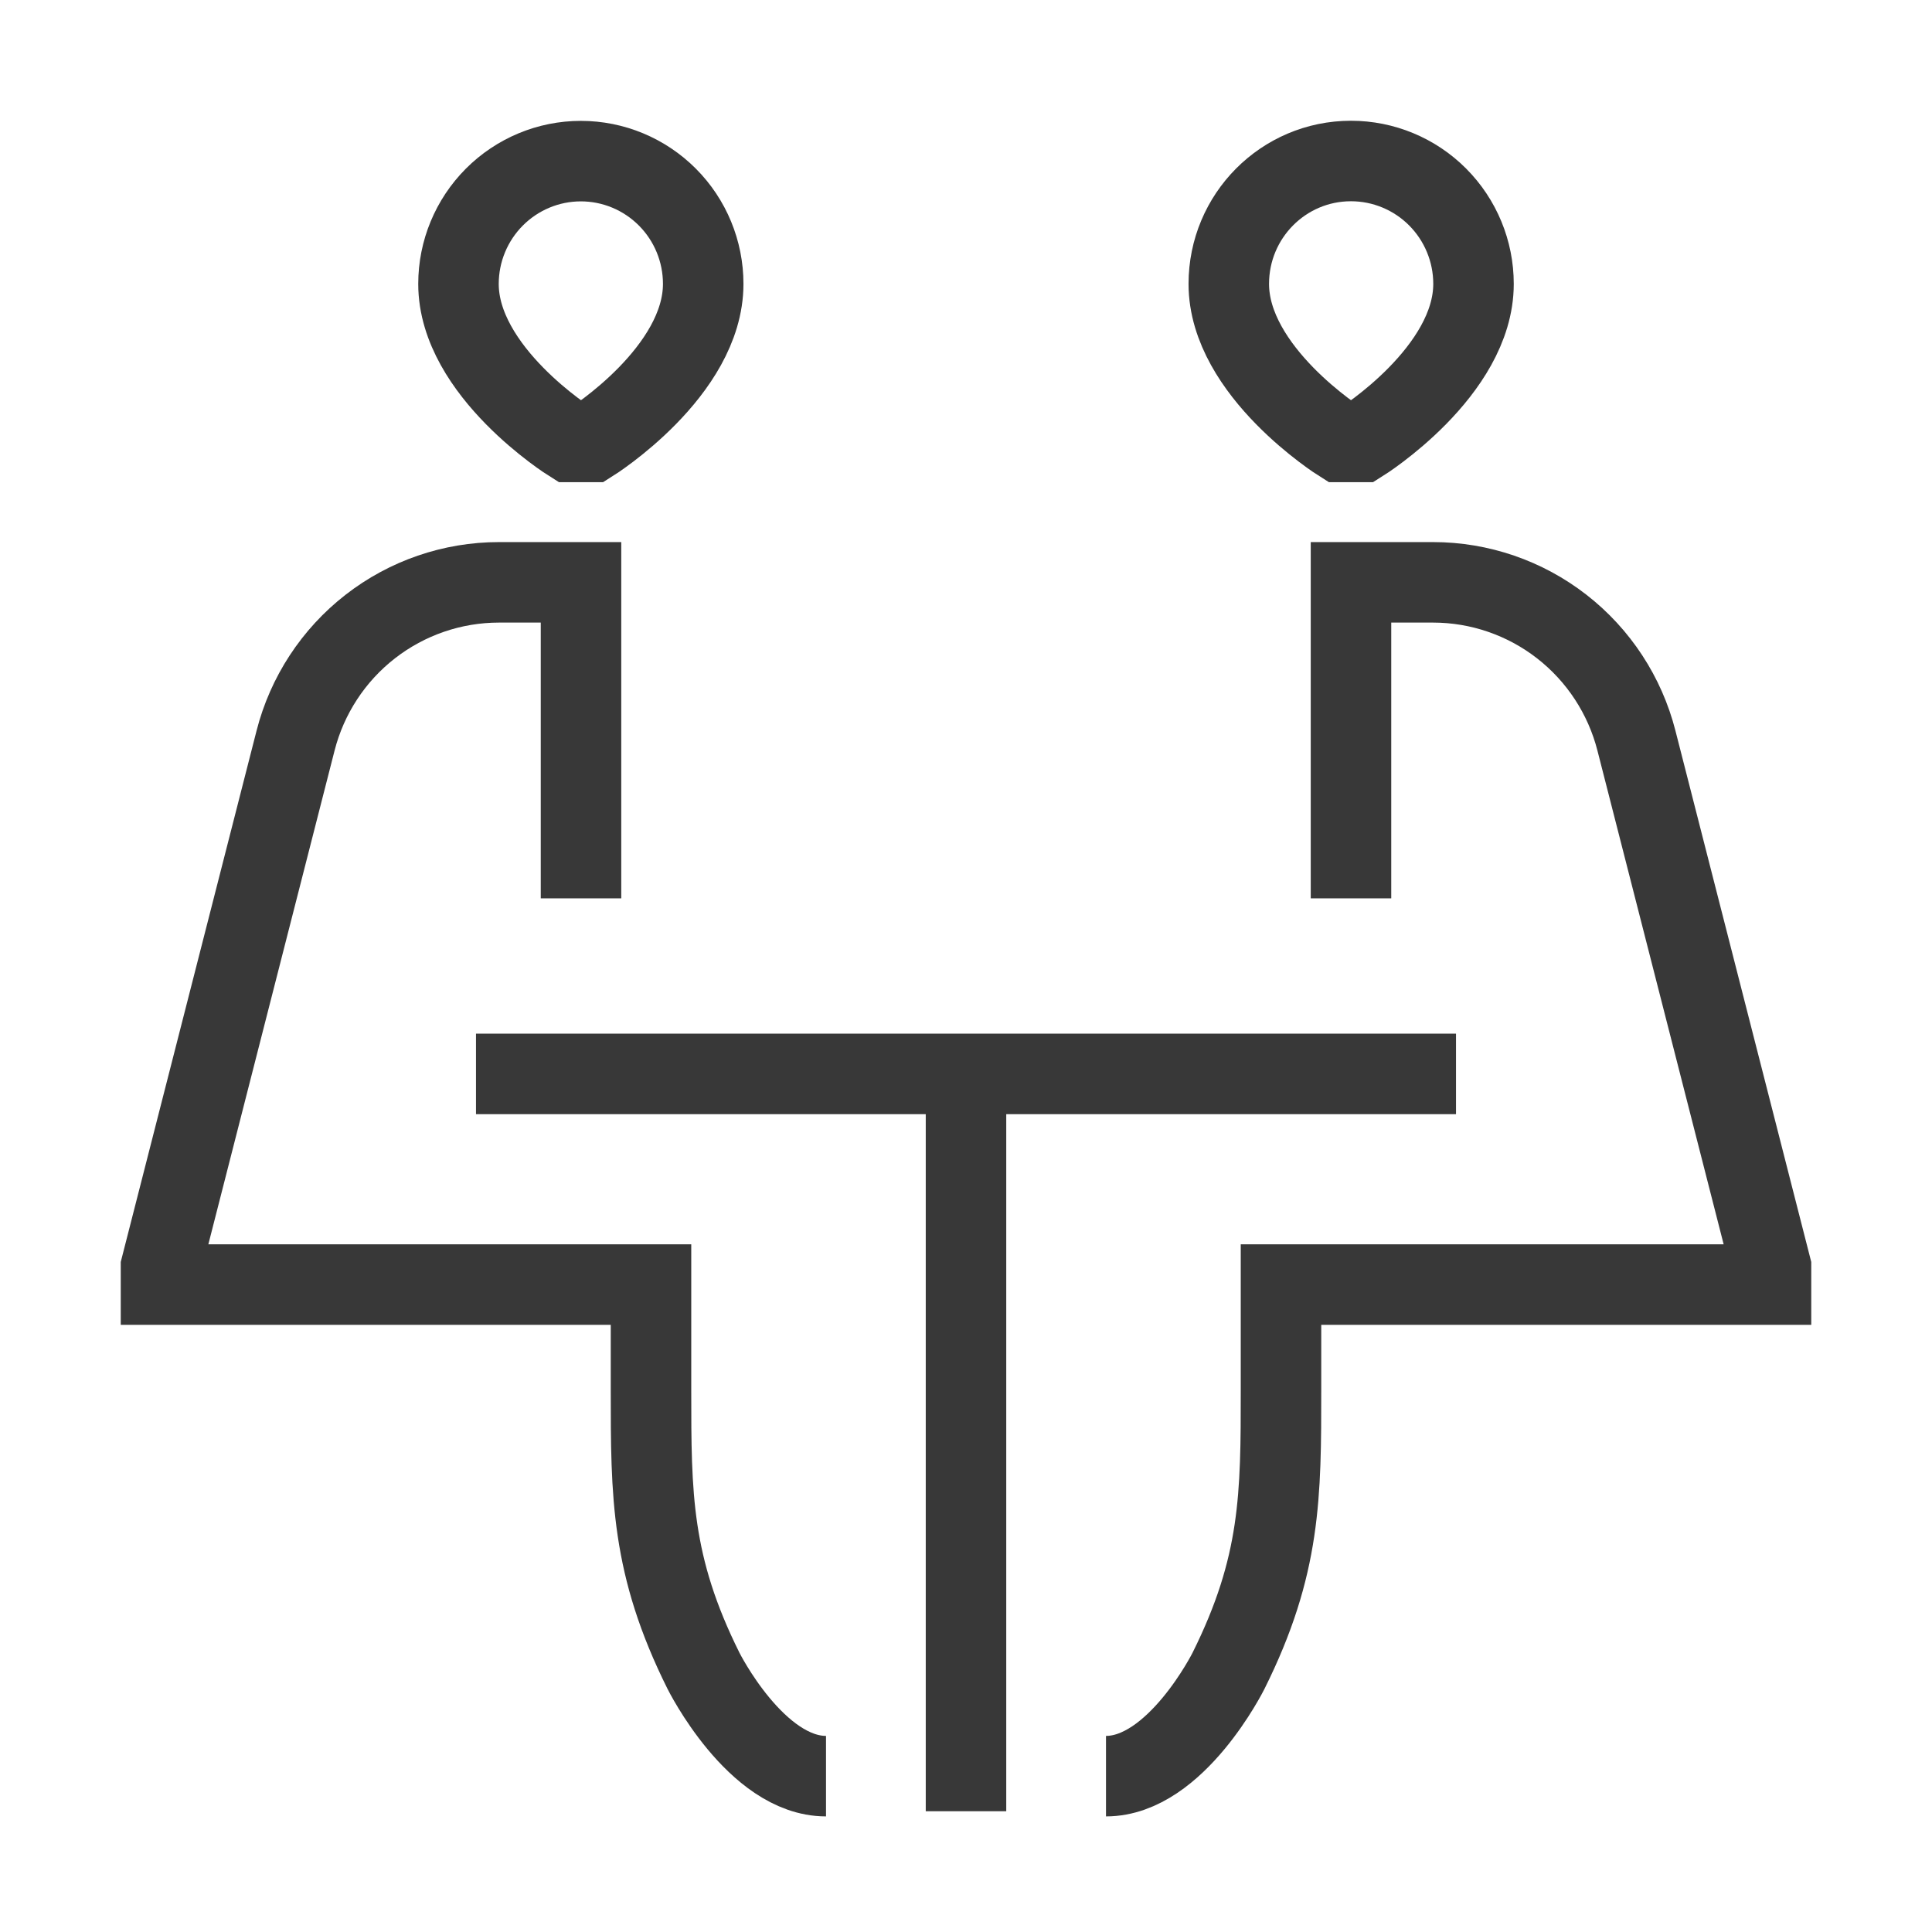
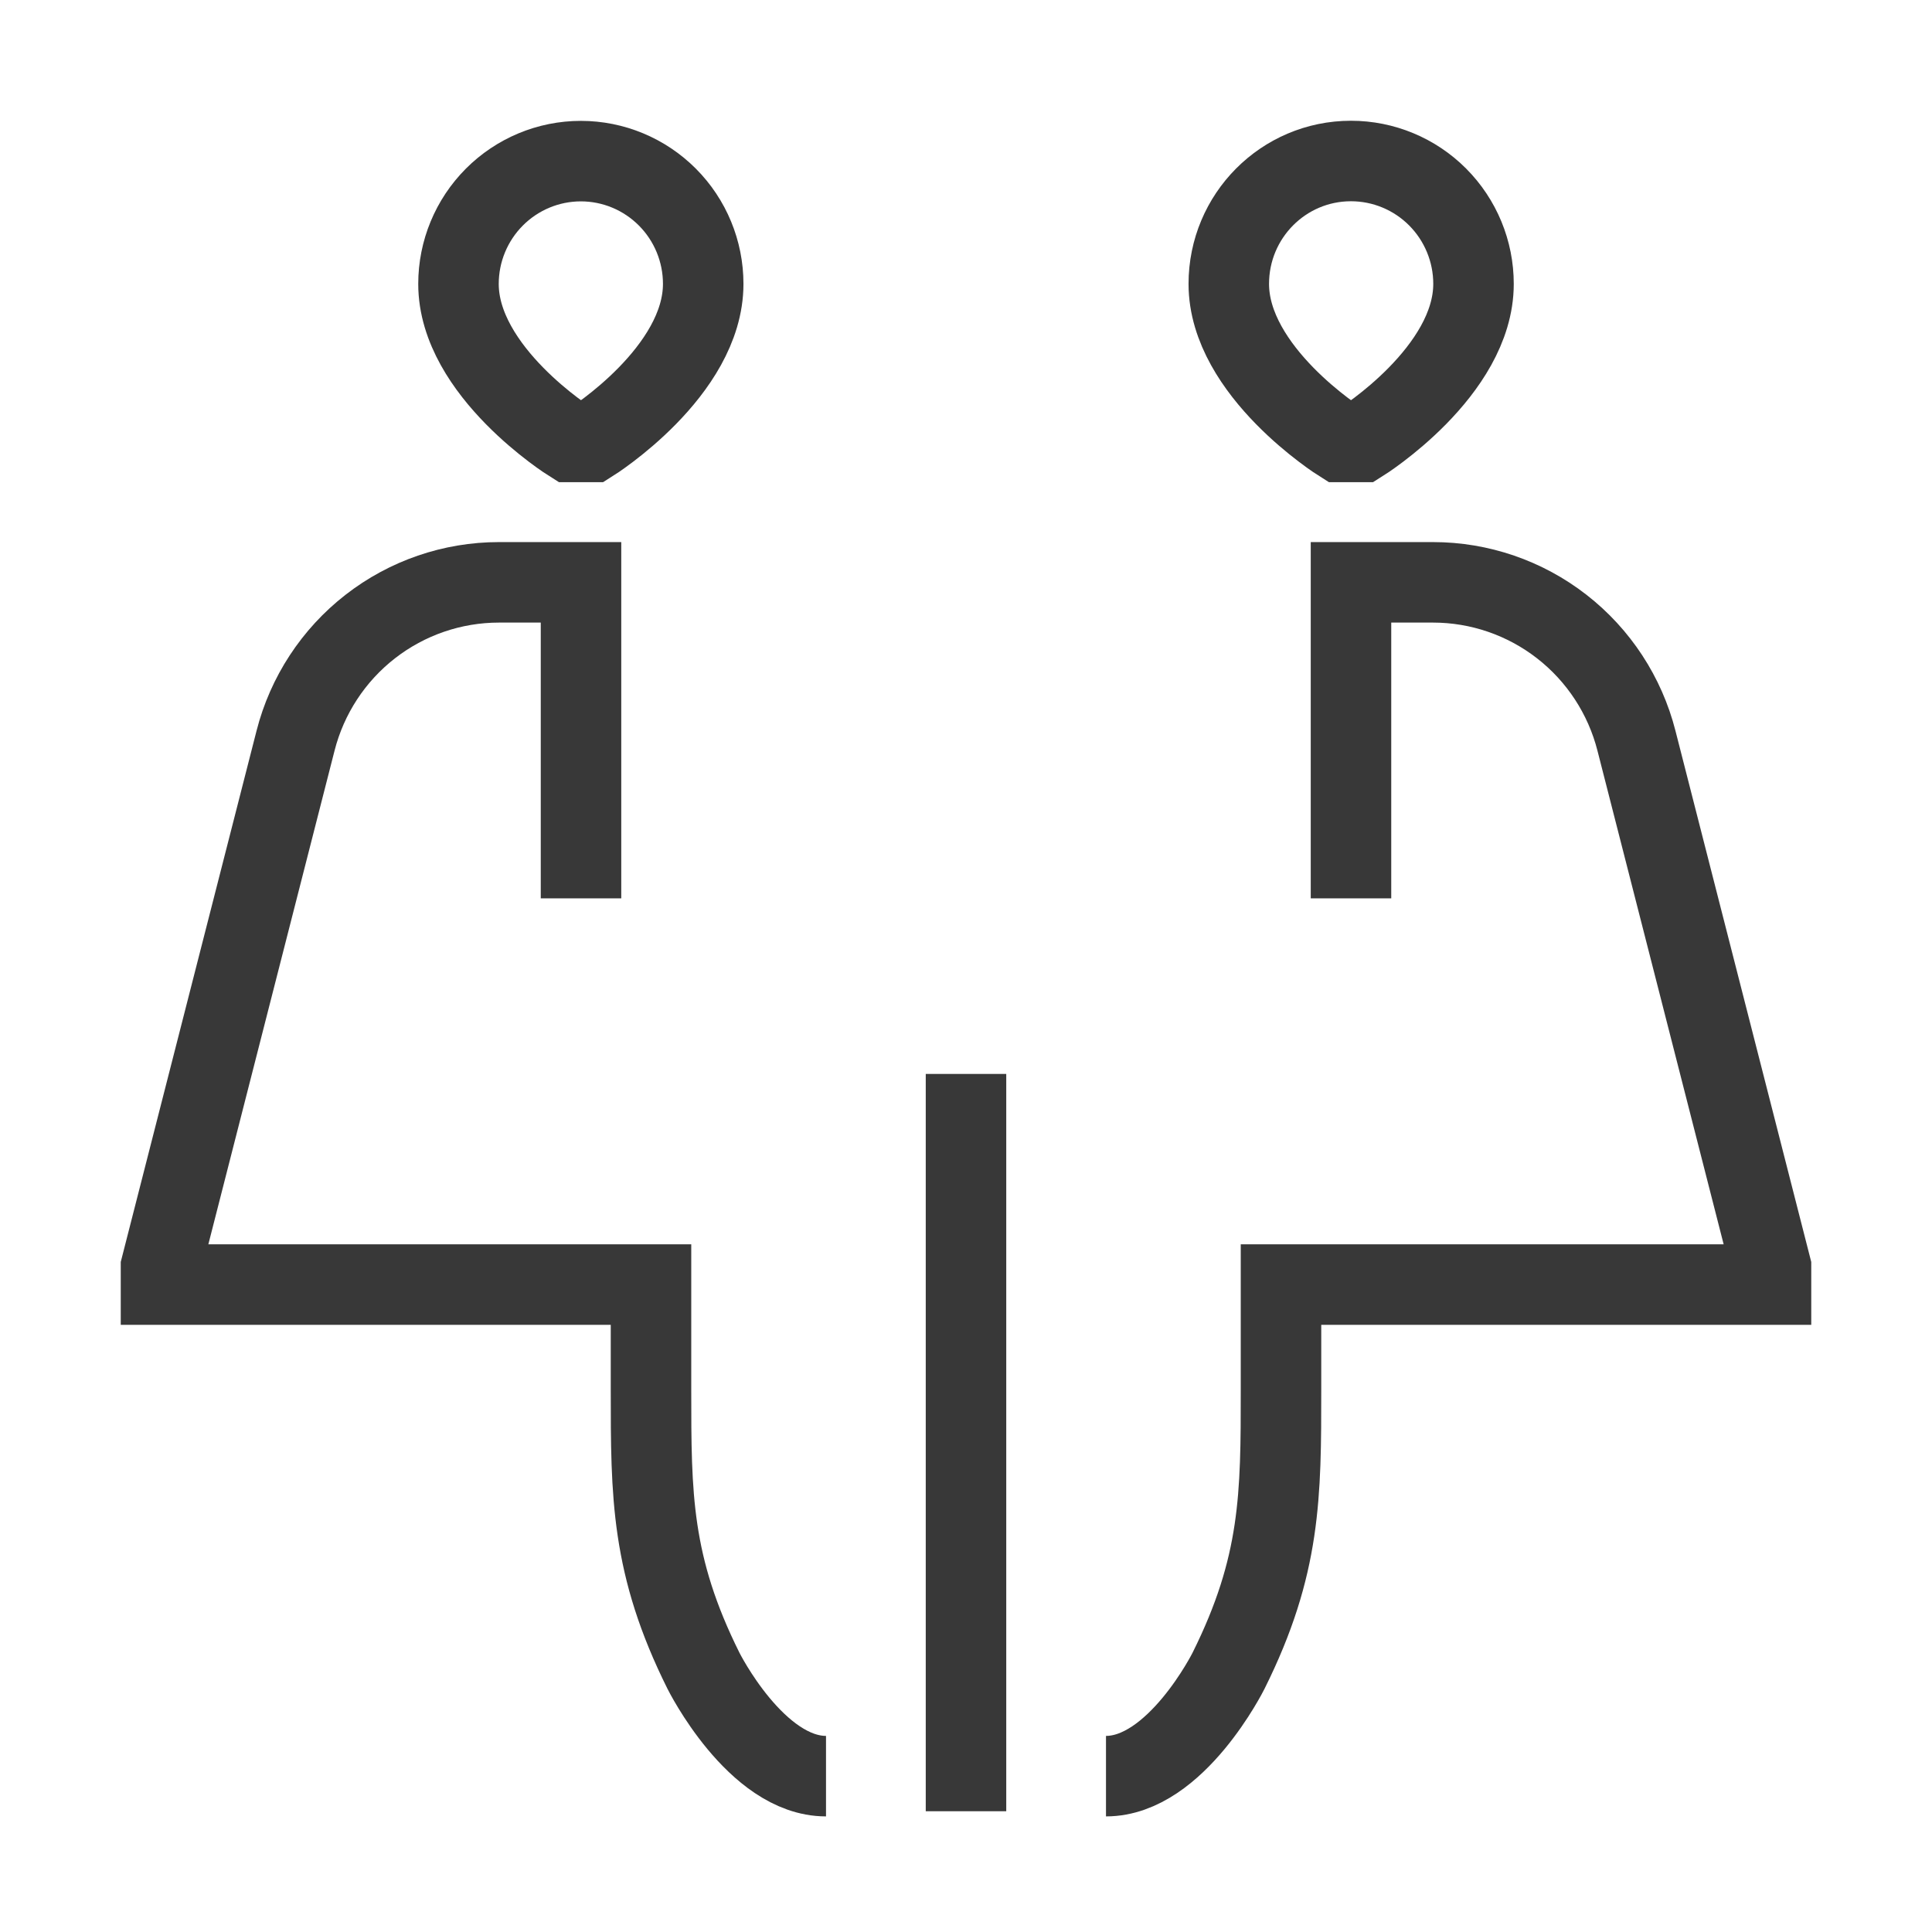
<svg xmlns="http://www.w3.org/2000/svg" width="48" height="48" viewBox="0 0 48 48" fill="none">
-   <path d="M11.826 26.681H36.174M24 26.681V45M14.435 22.319V14.468H12.396C11.238 14.468 10.113 14.855 9.198 15.567C8.283 16.279 7.63 17.277 7.343 18.402L4 31.479V31.915H16.174V34.532C16.174 37.149 16.174 38.894 17.478 41.511C17.478 41.511 18.783 44.128 20.522 44.128M33.565 22.319V14.468H35.603C36.762 14.468 37.887 14.855 38.802 15.567C39.717 16.279 40.37 17.277 40.657 18.402L44 31.479V31.915H31.826V34.532C31.826 37.149 31.826 38.894 30.522 41.511C30.522 41.511 29.217 44.128 27.478 44.128M14.174 10.979C14.174 10.979 11.391 9.234 11.391 7.053C11.391 6.244 11.712 5.469 12.282 4.897C12.852 4.325 13.625 4.003 14.431 4.003C15.238 4.003 16.011 4.325 16.581 4.897C17.151 5.469 17.471 6.244 17.471 7.053C17.471 9.234 14.696 10.979 14.696 10.979H14.174ZM33.826 10.979C33.826 10.979 36.609 9.234 36.609 7.053C36.609 6.243 36.288 5.467 35.717 4.894C35.147 4.322 34.372 4 33.565 4C31.885 4 30.529 5.368 30.529 7.053C30.529 9.234 33.304 10.979 33.304 10.979H33.826Z" stroke="#383838" stroke-width="2" />
+   <path d="M11.826 26.681M24 26.681V45M14.435 22.319V14.468H12.396C11.238 14.468 10.113 14.855 9.198 15.567C8.283 16.279 7.63 17.277 7.343 18.402L4 31.479V31.915H16.174V34.532C16.174 37.149 16.174 38.894 17.478 41.511C17.478 41.511 18.783 44.128 20.522 44.128M33.565 22.319V14.468H35.603C36.762 14.468 37.887 14.855 38.802 15.567C39.717 16.279 40.37 17.277 40.657 18.402L44 31.479V31.915H31.826V34.532C31.826 37.149 31.826 38.894 30.522 41.511C30.522 41.511 29.217 44.128 27.478 44.128M14.174 10.979C14.174 10.979 11.391 9.234 11.391 7.053C11.391 6.244 11.712 5.469 12.282 4.897C12.852 4.325 13.625 4.003 14.431 4.003C15.238 4.003 16.011 4.325 16.581 4.897C17.151 5.469 17.471 6.244 17.471 7.053C17.471 9.234 14.696 10.979 14.696 10.979H14.174ZM33.826 10.979C33.826 10.979 36.609 9.234 36.609 7.053C36.609 6.243 36.288 5.467 35.717 4.894C35.147 4.322 34.372 4 33.565 4C31.885 4 30.529 5.368 30.529 7.053C30.529 9.234 33.304 10.979 33.304 10.979H33.826Z" stroke="#383838" stroke-width="2" />
</svg>